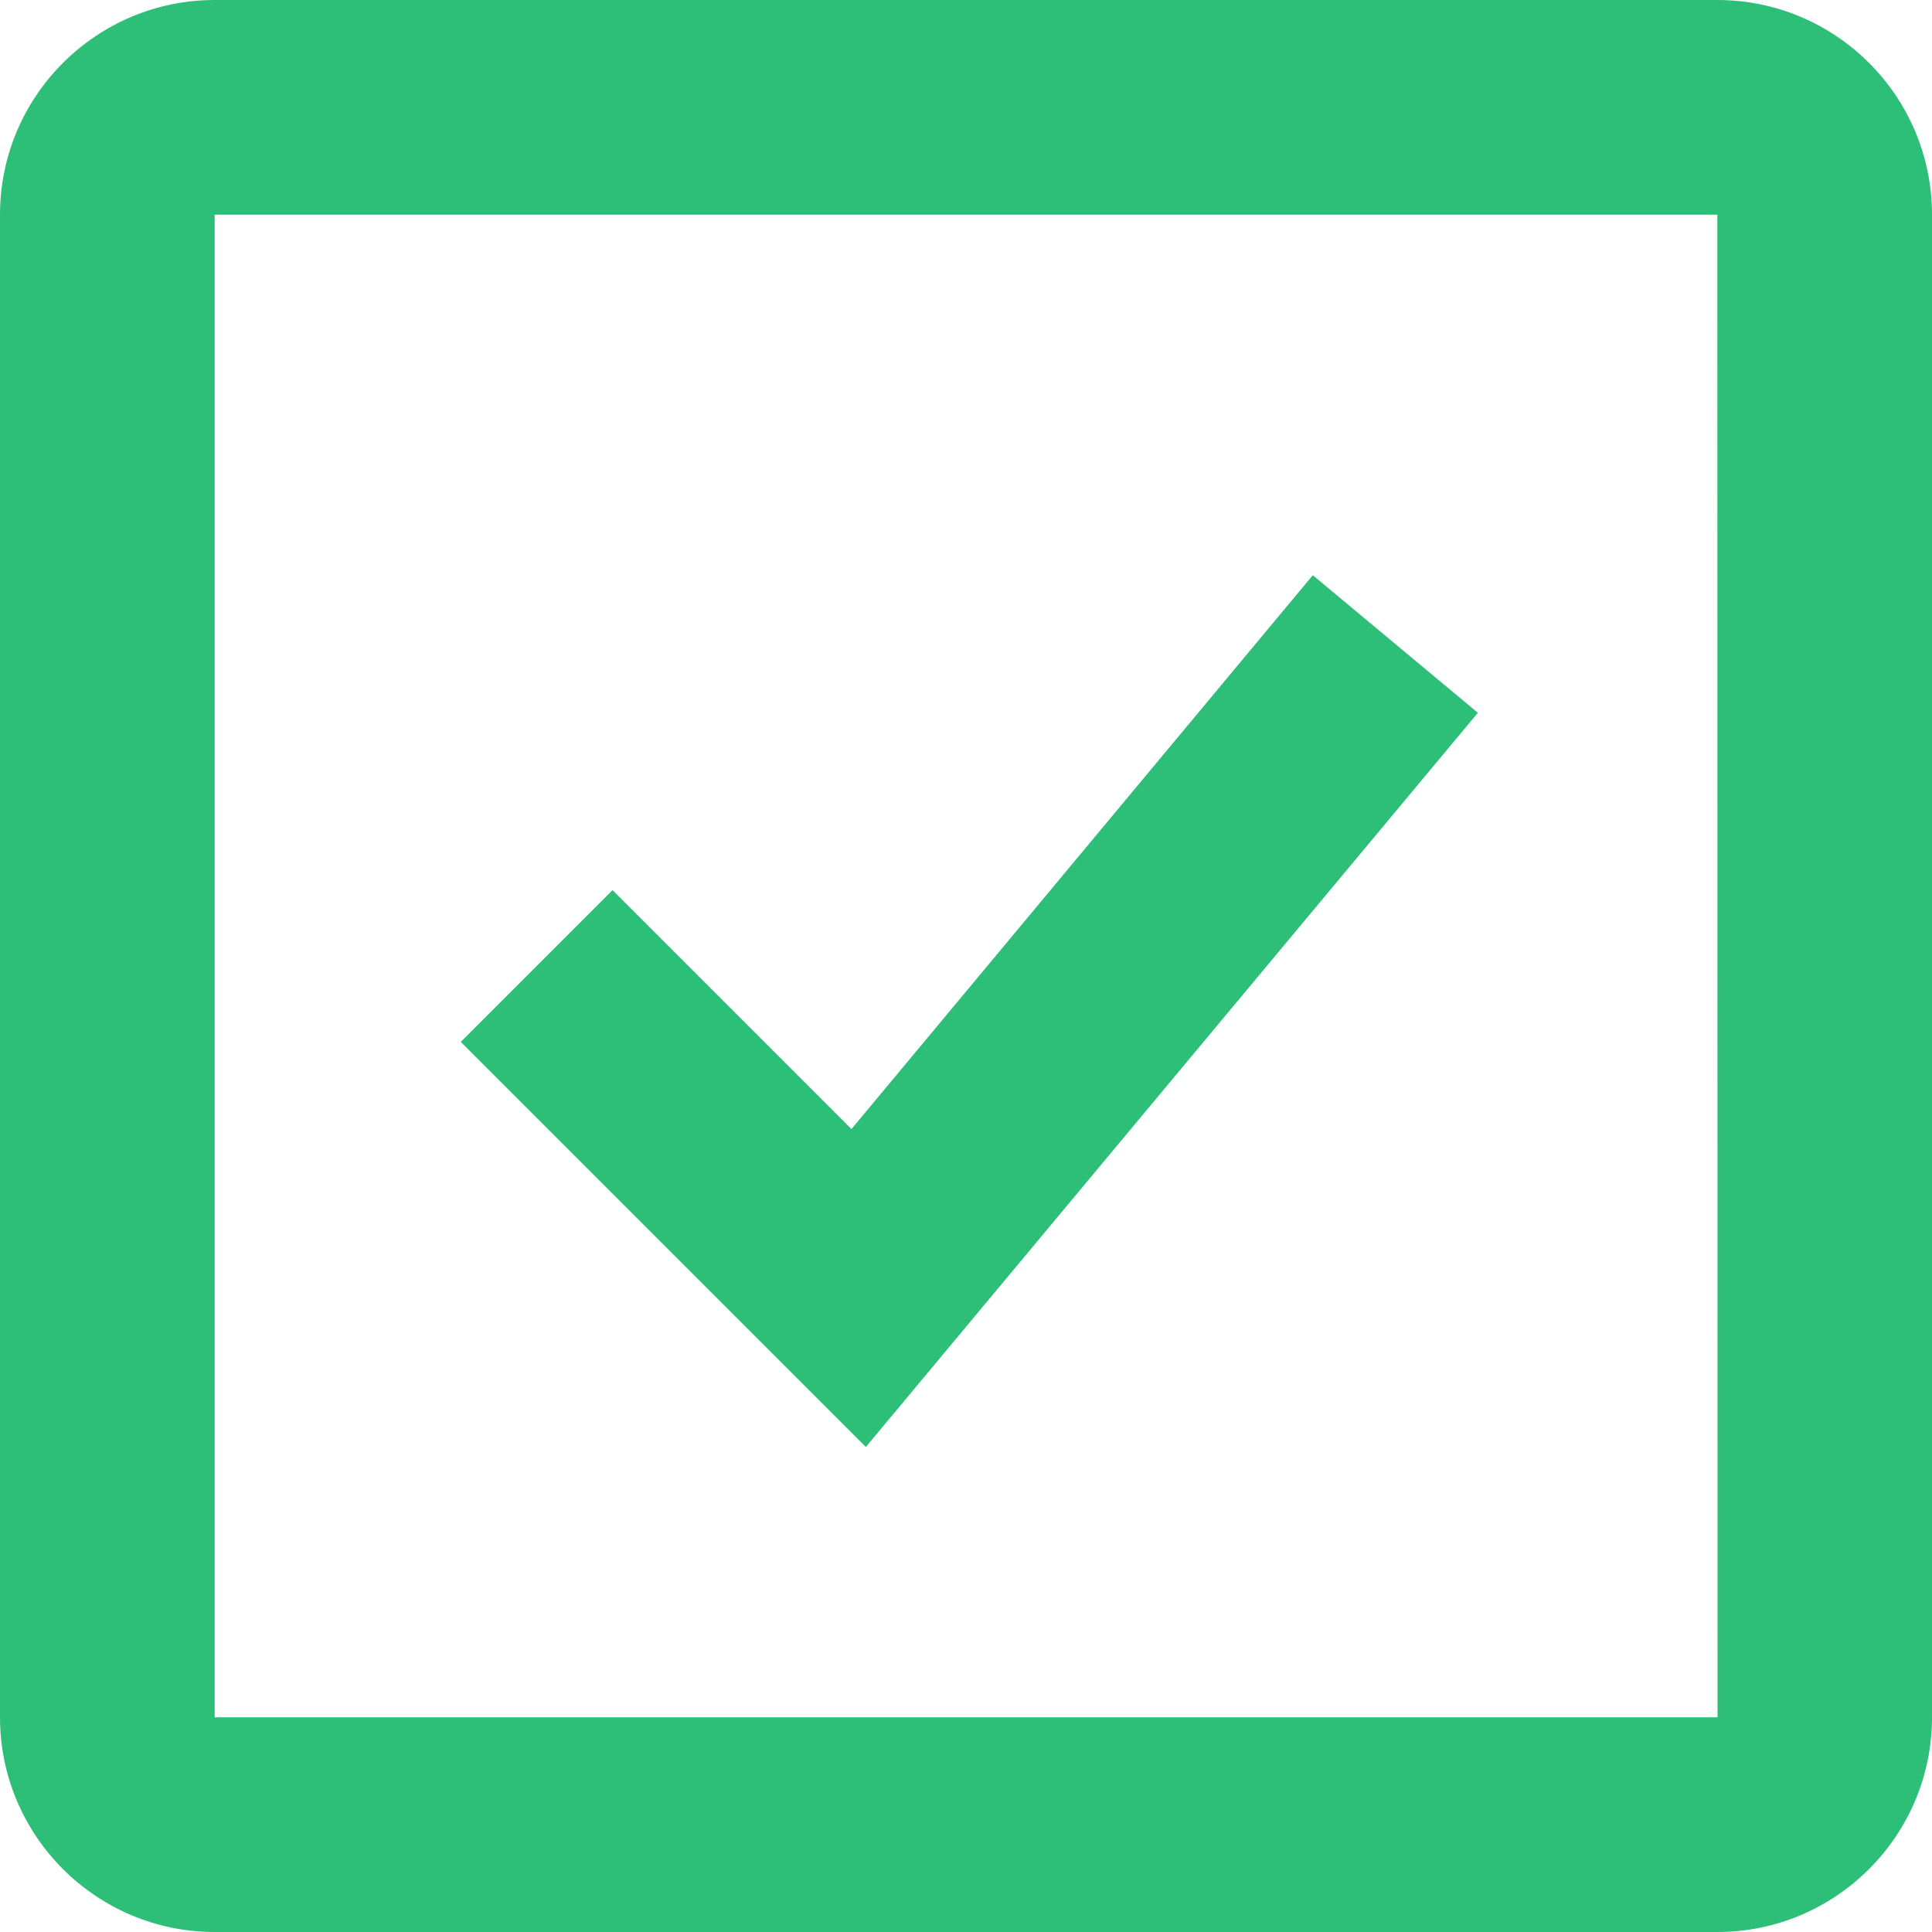
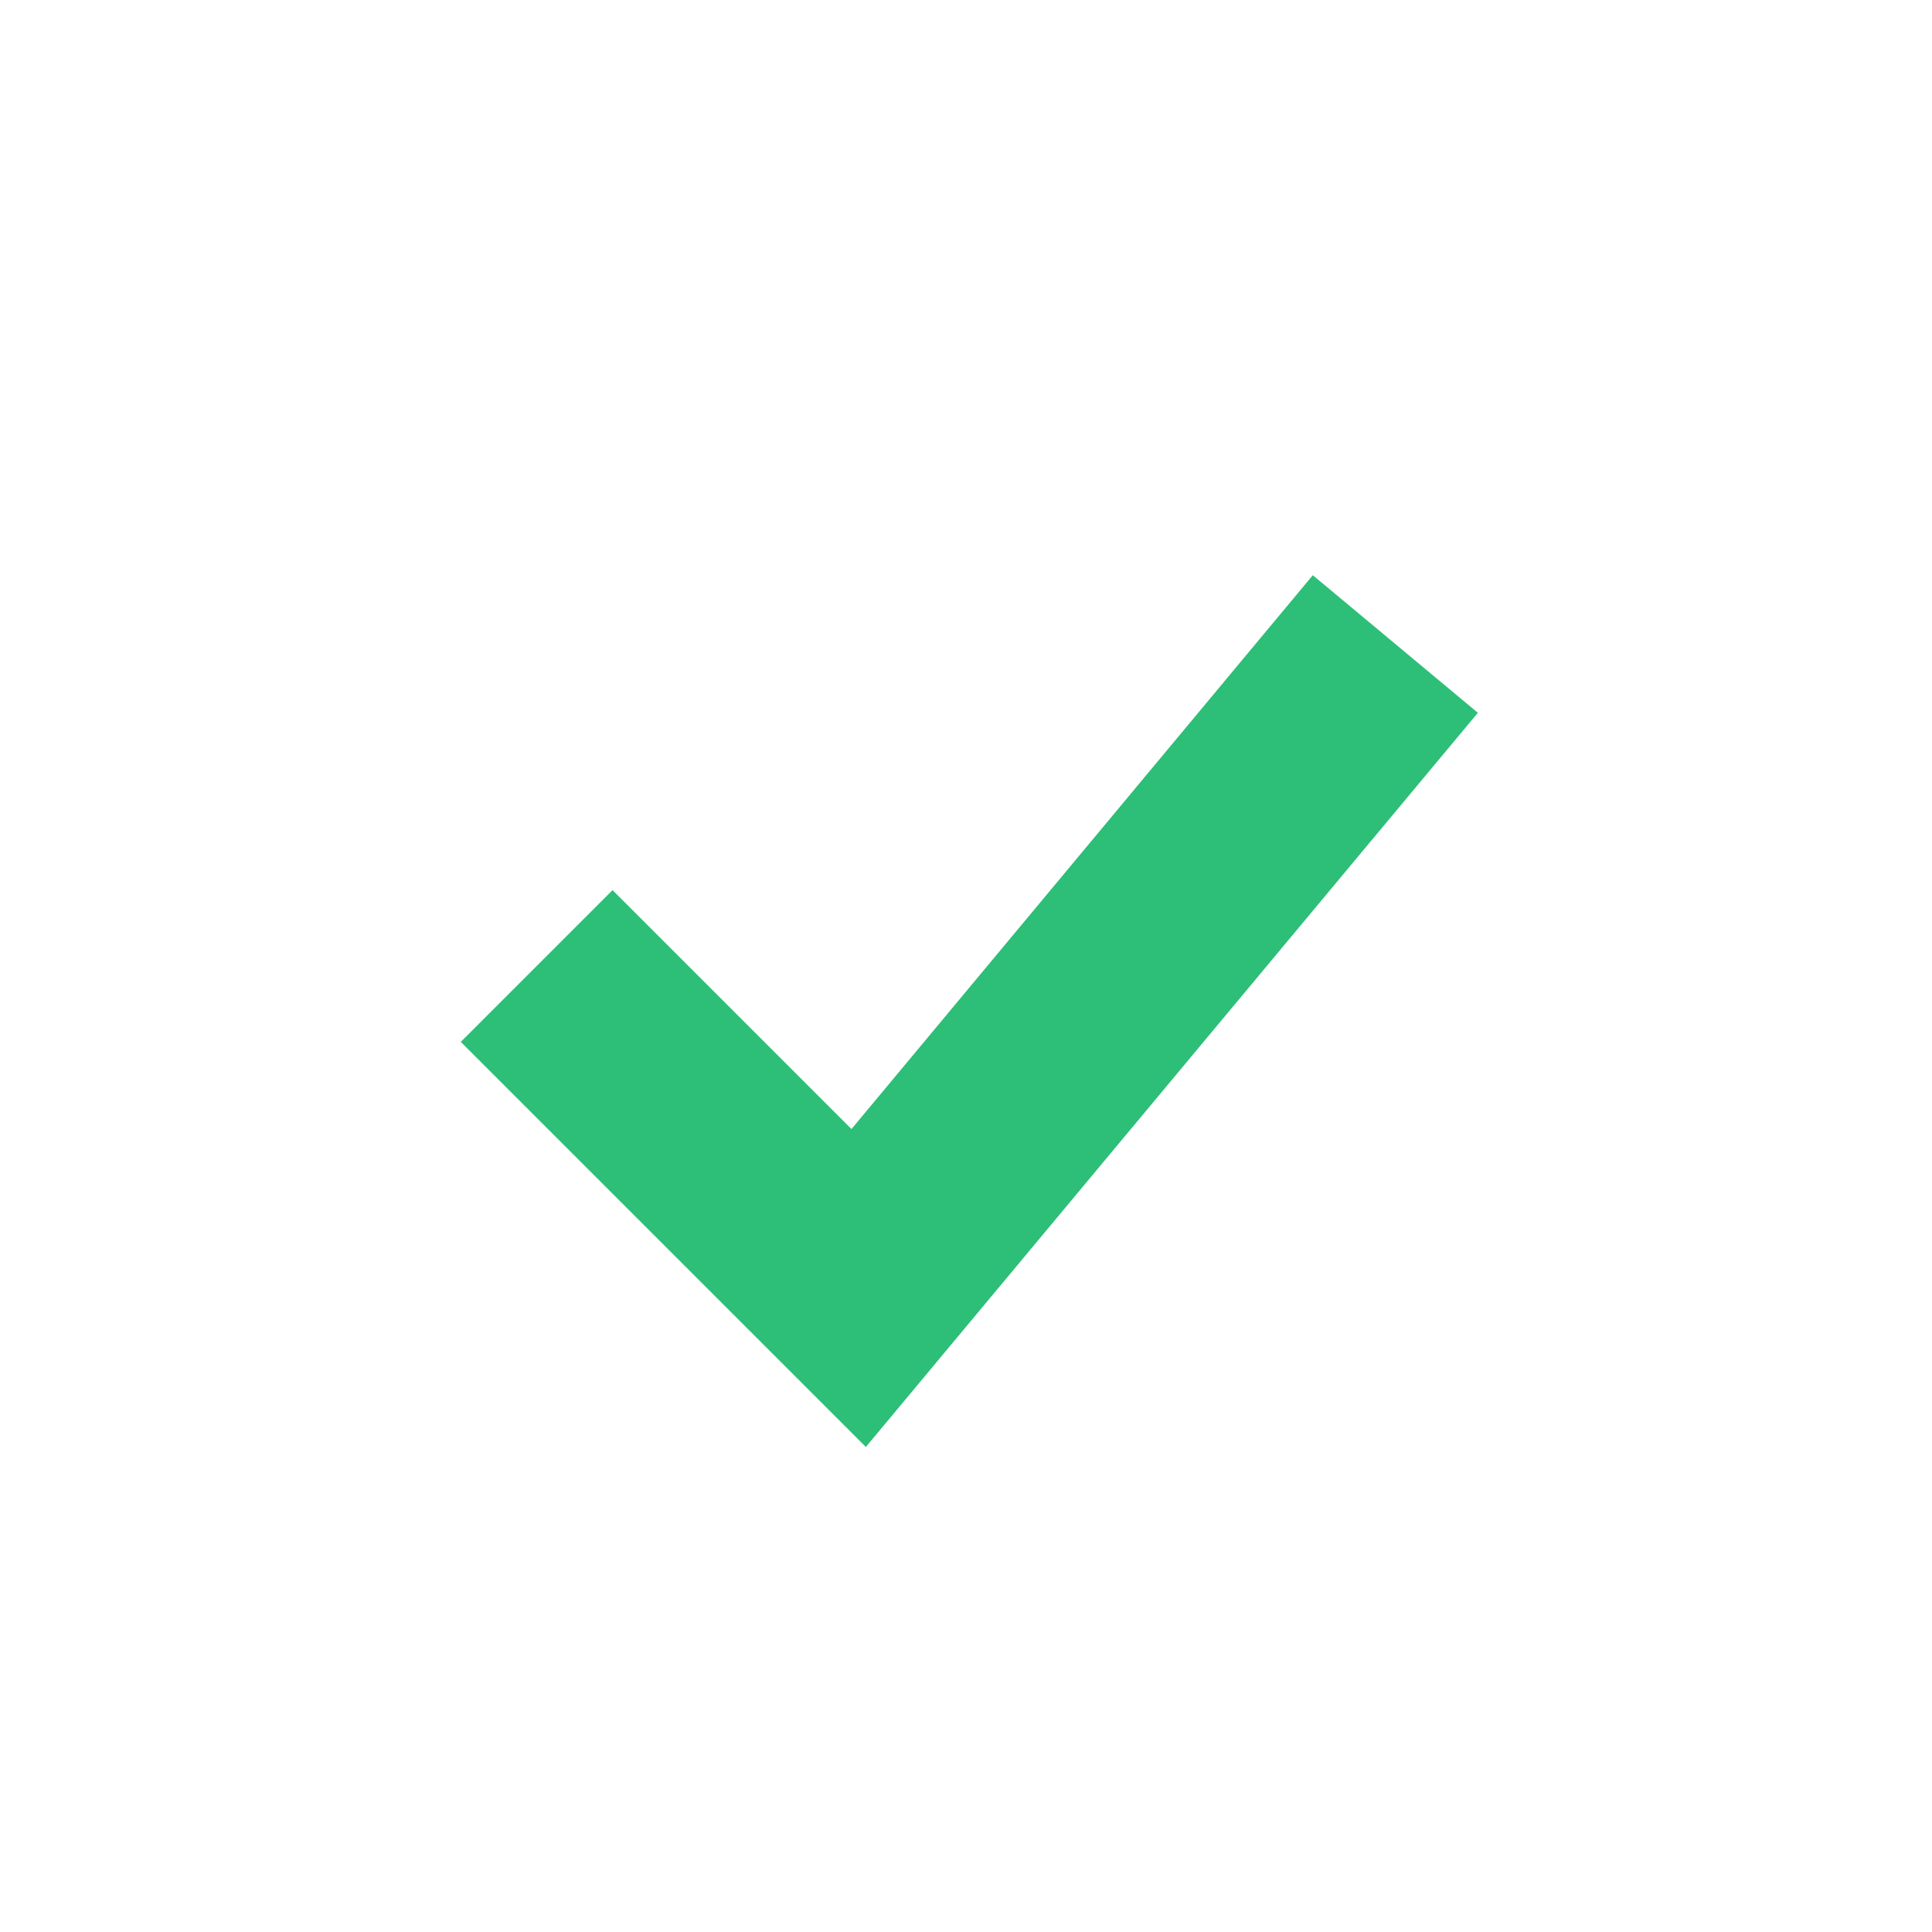
<svg xmlns="http://www.w3.org/2000/svg" width="18" height="18" viewBox="0 0 18 18" fill="none">
  <path d="M7.933 10.519L5.707 8.293L4.293 9.707L8.067 13.481L13.769 6.641L12.231 5.359L7.933 10.519Z" fill="#2DBF77" />
-   <path d="M16 0H2C0.897 0 0 0.897 0 2V16C0 17.103 0.897 18 2 18H16C17.103 18 18 17.103 18 16V2C18 0.897 17.103 0 16 0ZM2 16V2H16L16.002 16H2Z" fill="#2DBF77" />
</svg>